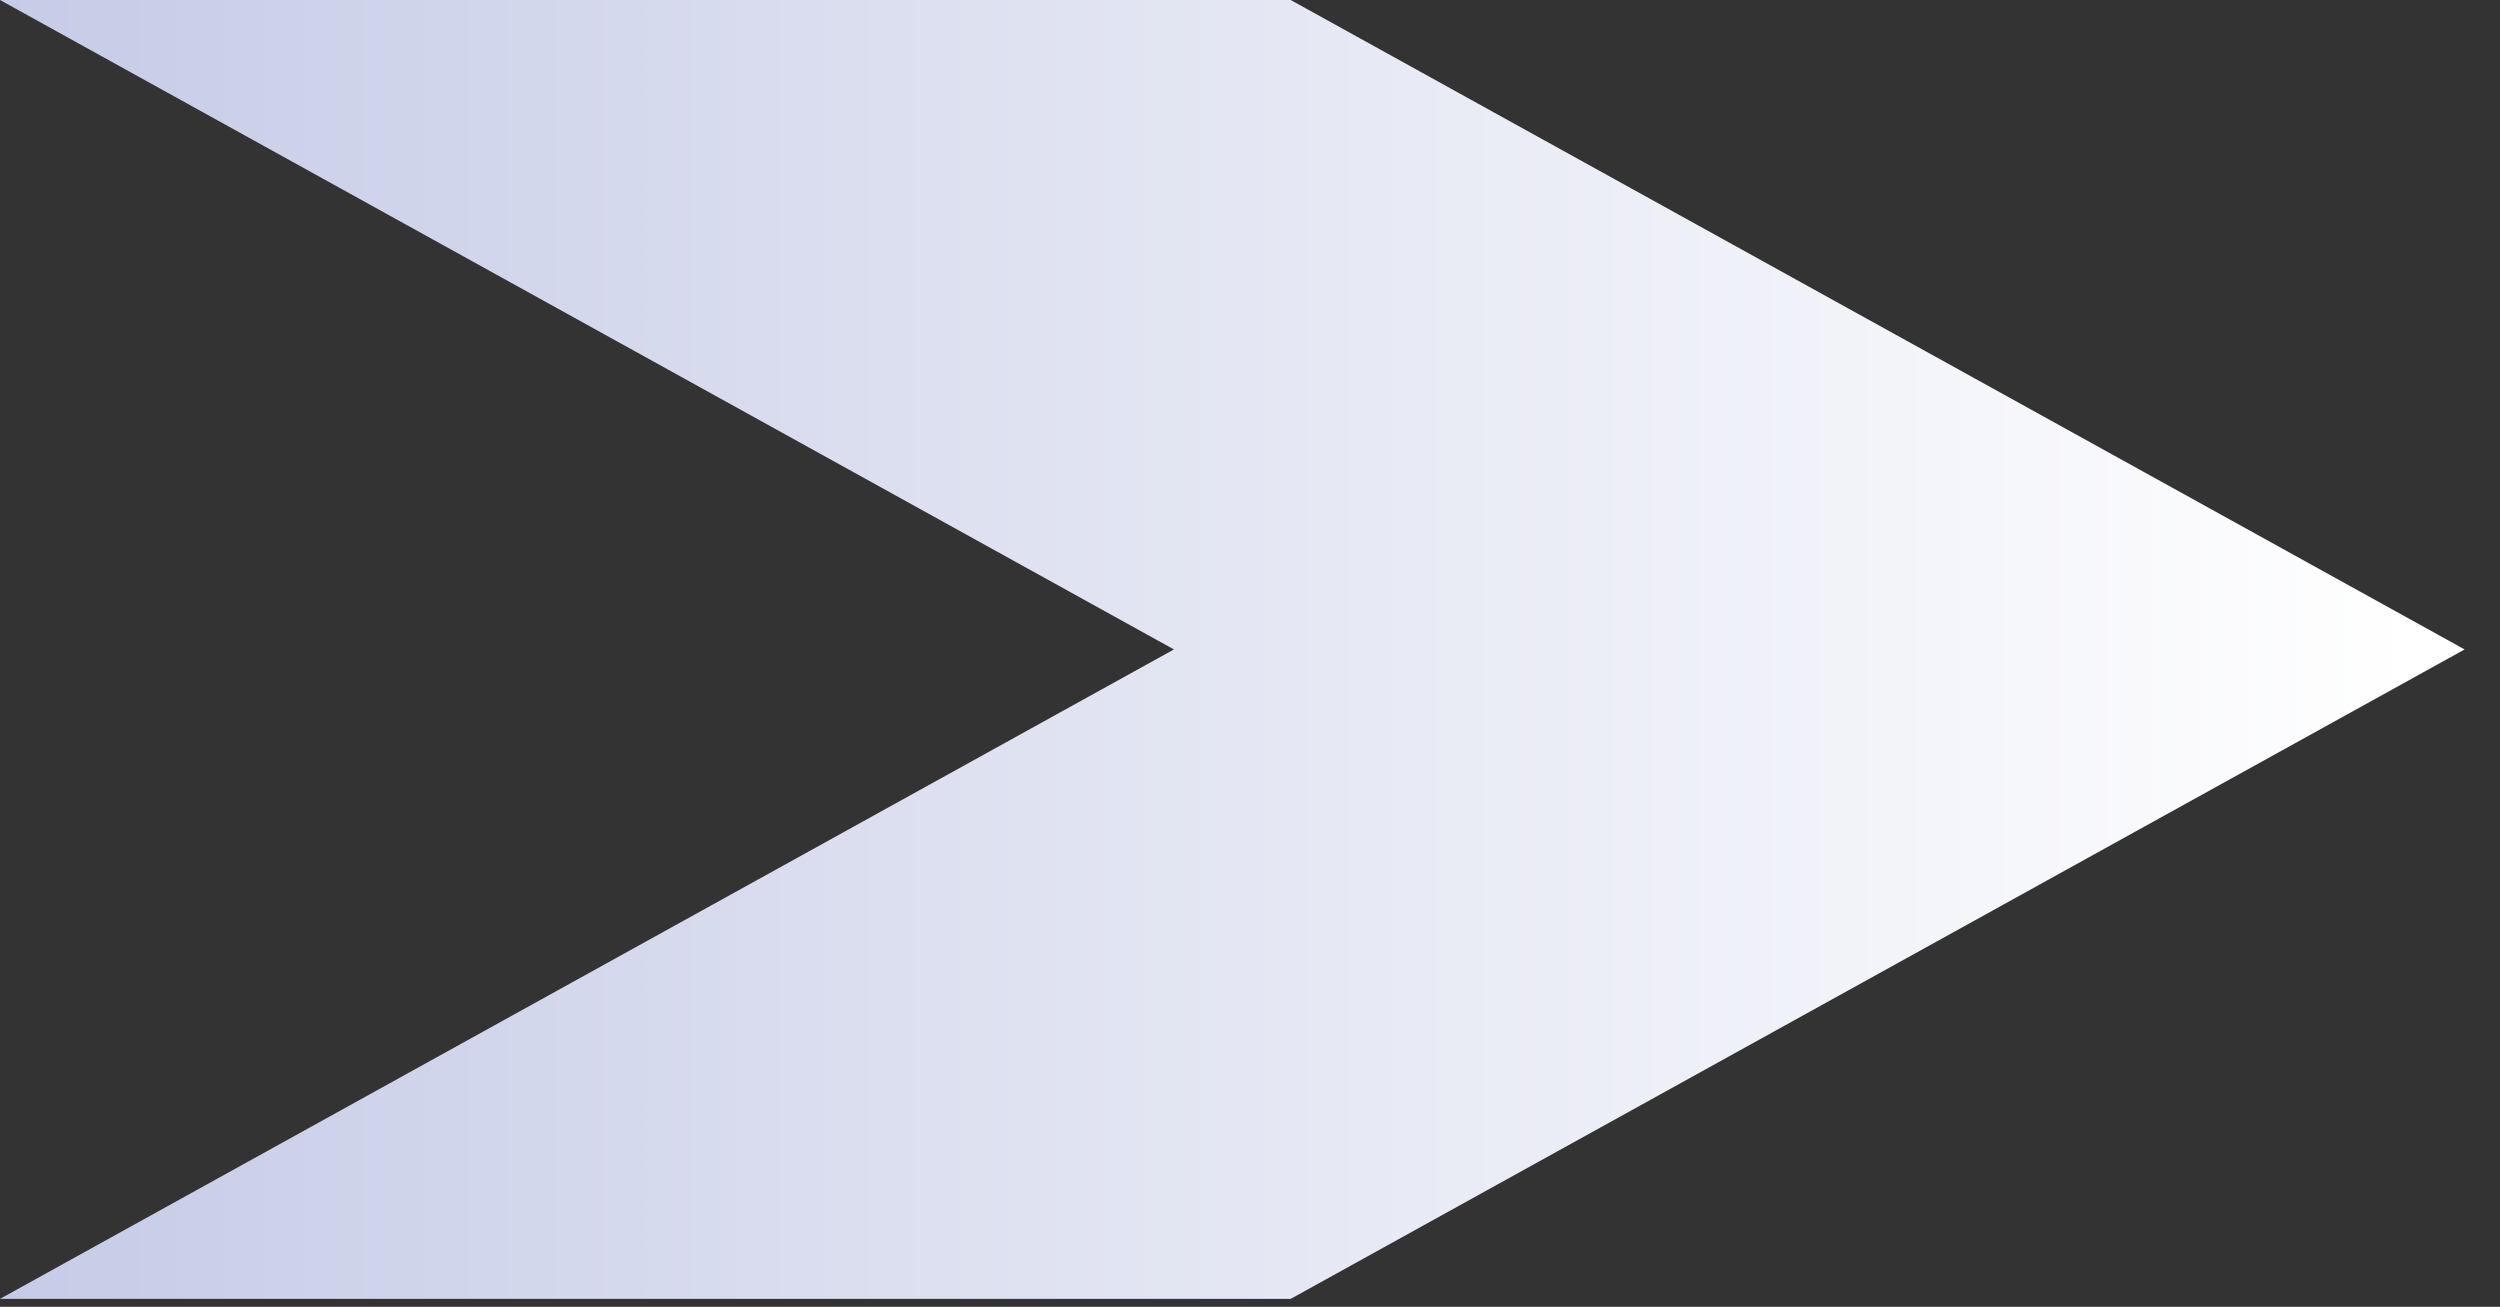
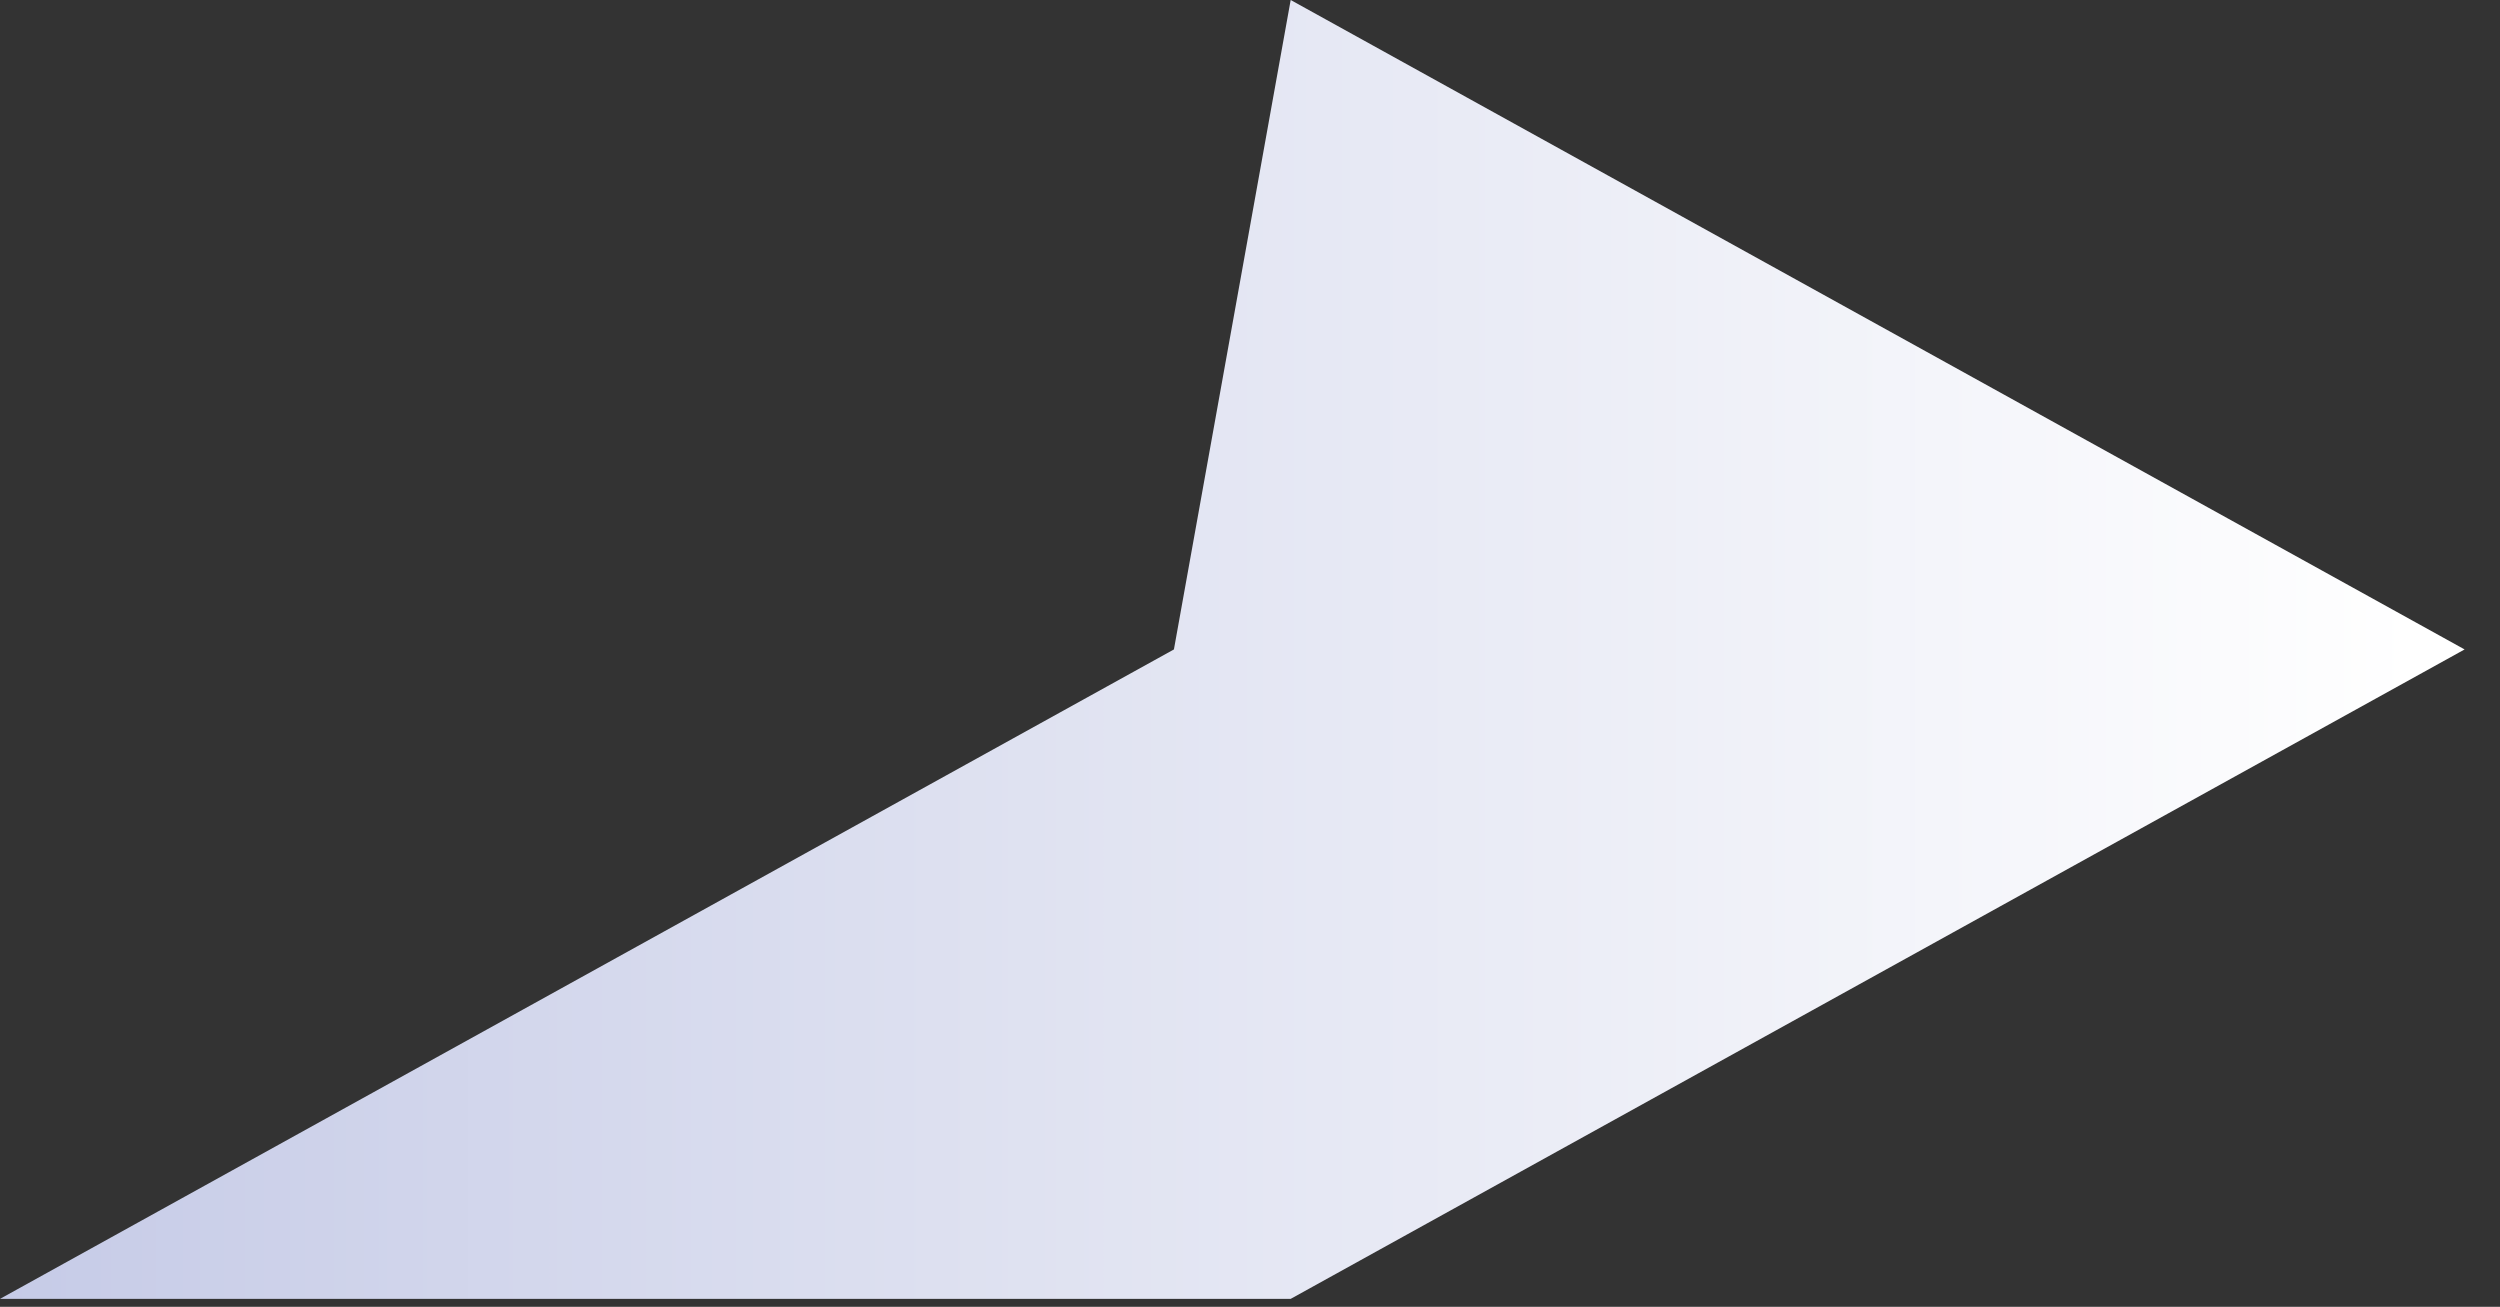
<svg xmlns="http://www.w3.org/2000/svg" fill="none" height="100%" overflow="visible" preserveAspectRatio="none" style="display: block;" viewBox="0 0 44 23" width="100%">
  <rect x="0" y="0" width="44" height="23" fill="#333333" stroke="none" />
-   <path d="M22.716 0H0L20.661 11.43L0 22.86H22.716L43.377 11.43L22.716 0Z" fill="url(#paint0_linear_0_113)" id="Vector" style="mix-blend-mode:multiply" />
+   <path d="M22.716 0L20.661 11.43L0 22.86H22.716L43.377 11.43L22.716 0Z" fill="url(#paint0_linear_0_113)" id="Vector" style="mix-blend-mode:multiply" />
  <defs>
    <linearGradient gradientUnits="userSpaceOnUse" id="paint0_linear_0_113" x1="0" x2="43.377" y1="11.43" y2="11.43">
      <stop stop-color="#C6CBE7" />
      <stop offset="0.38" stop-color="#DDE0F0" />
      <stop offset="0.98" stop-color="white" />
    </linearGradient>
  </defs>
</svg>